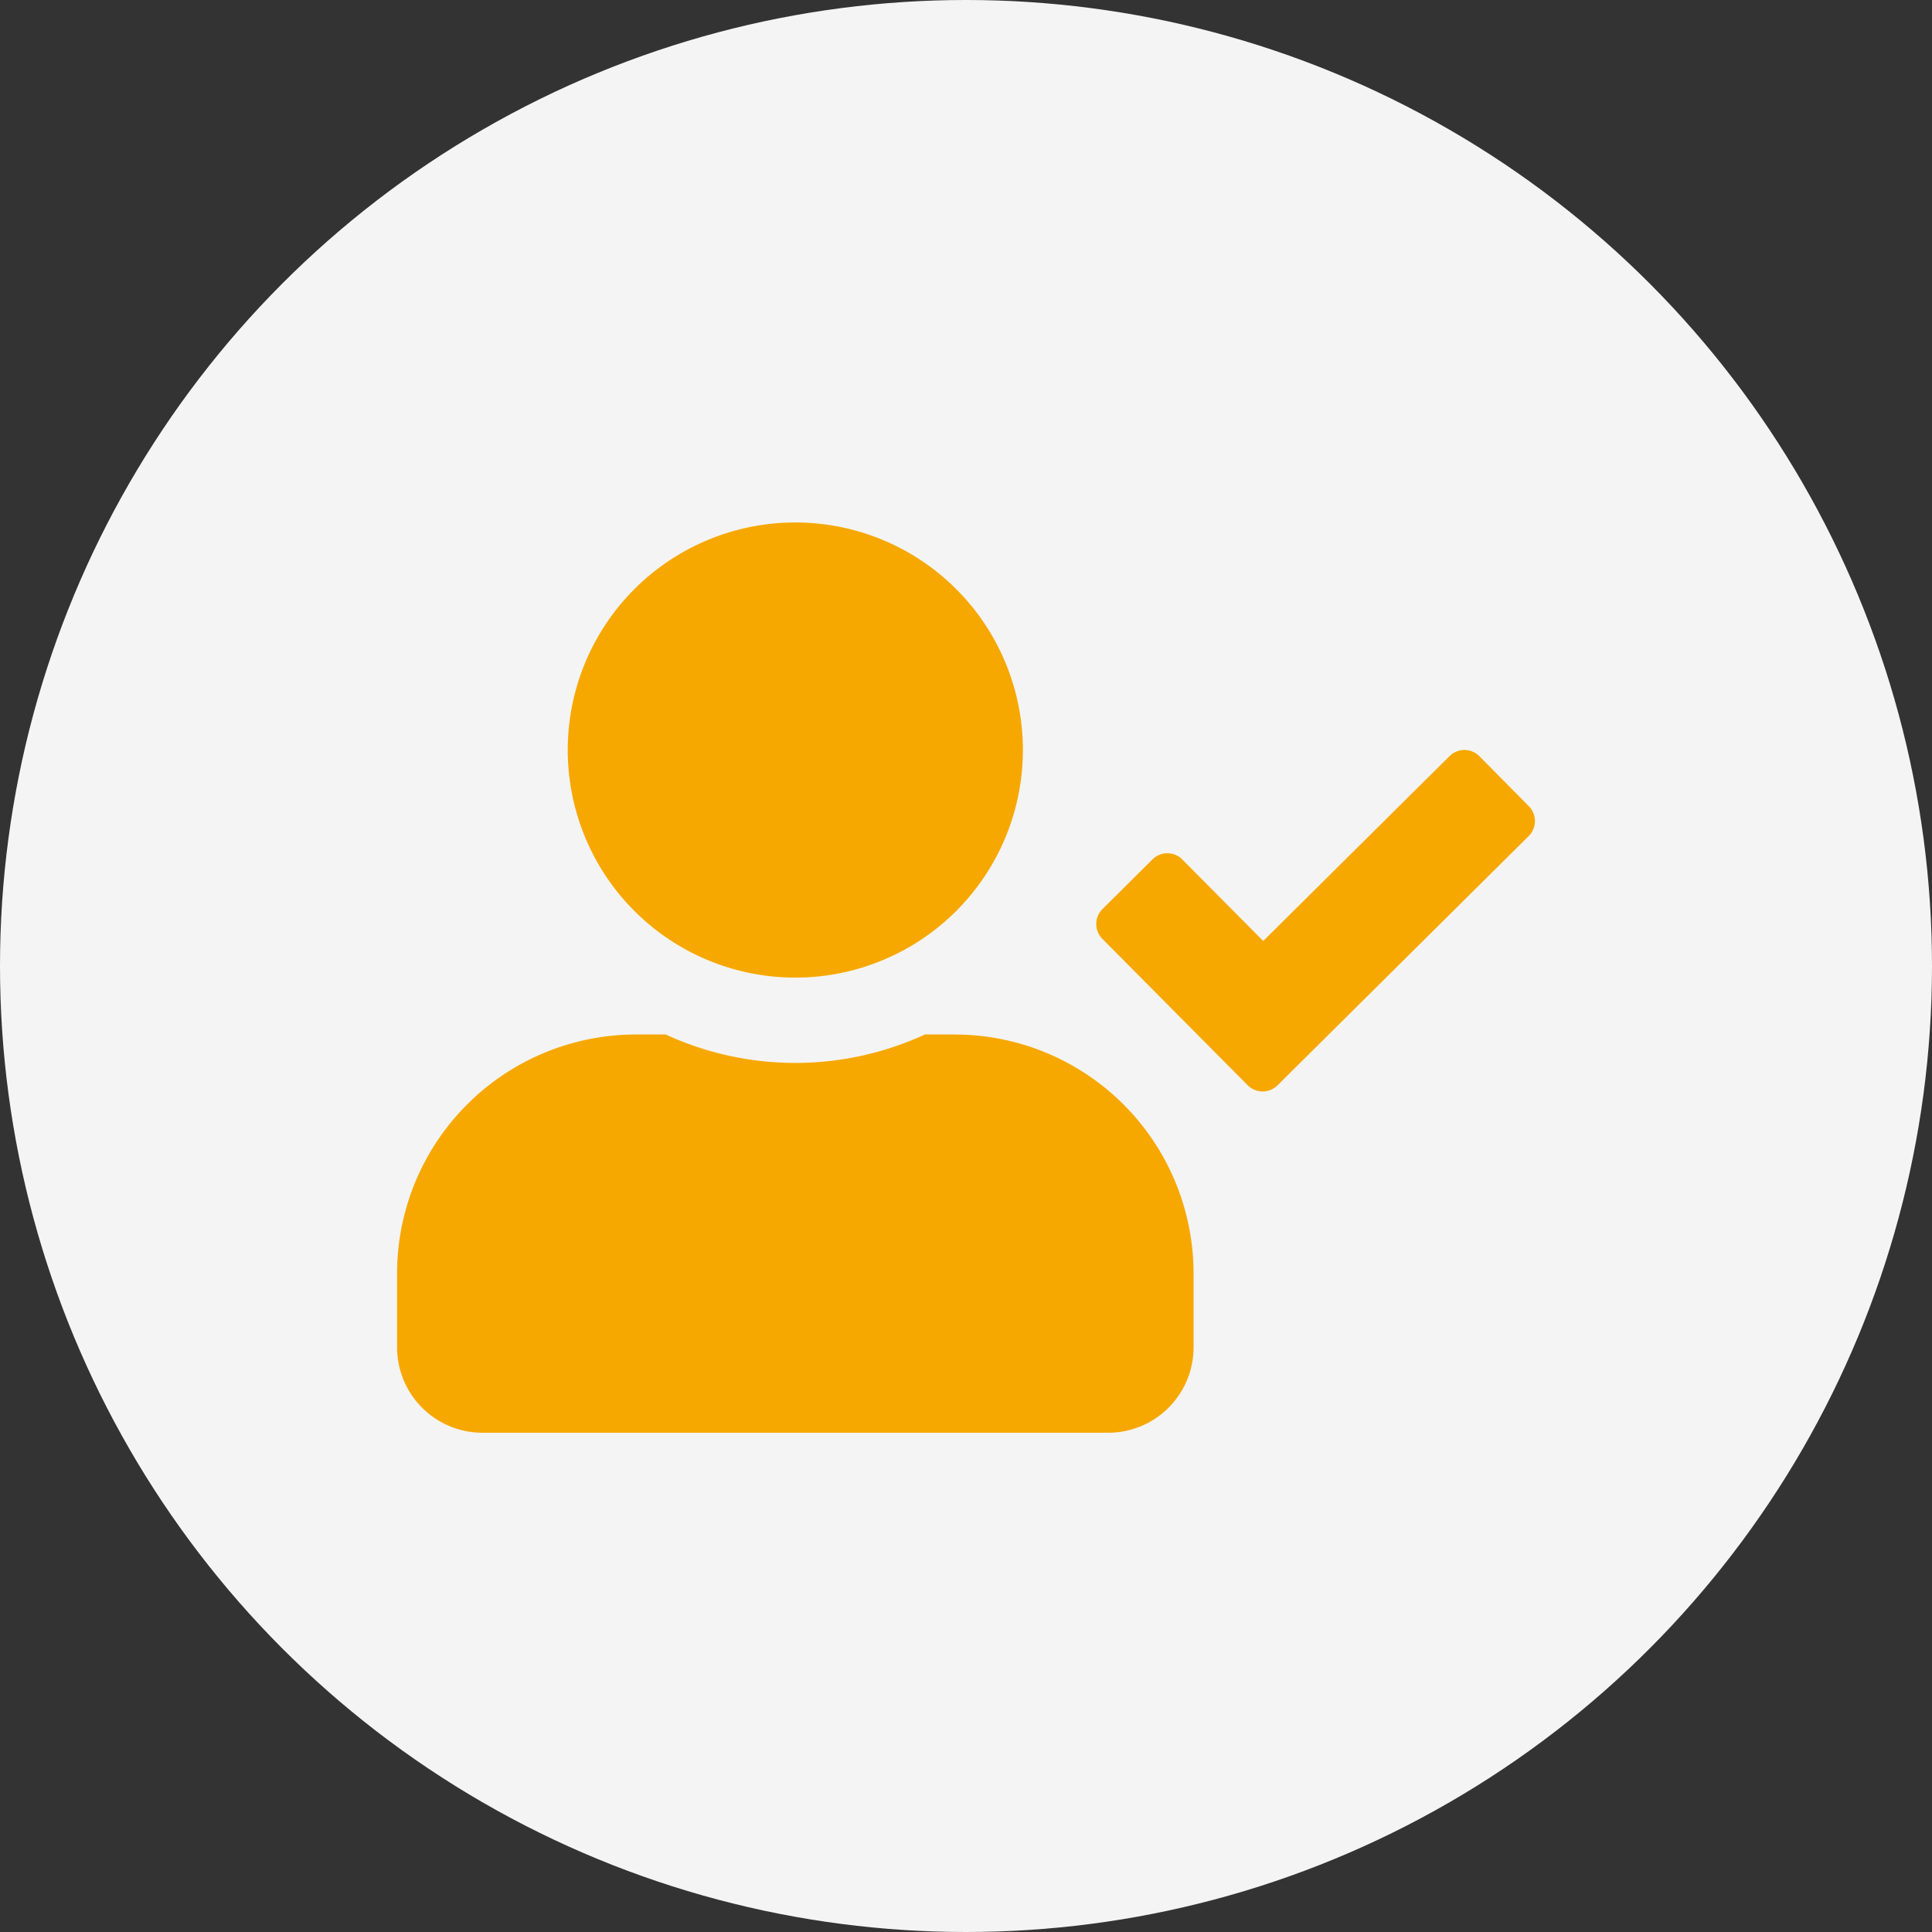
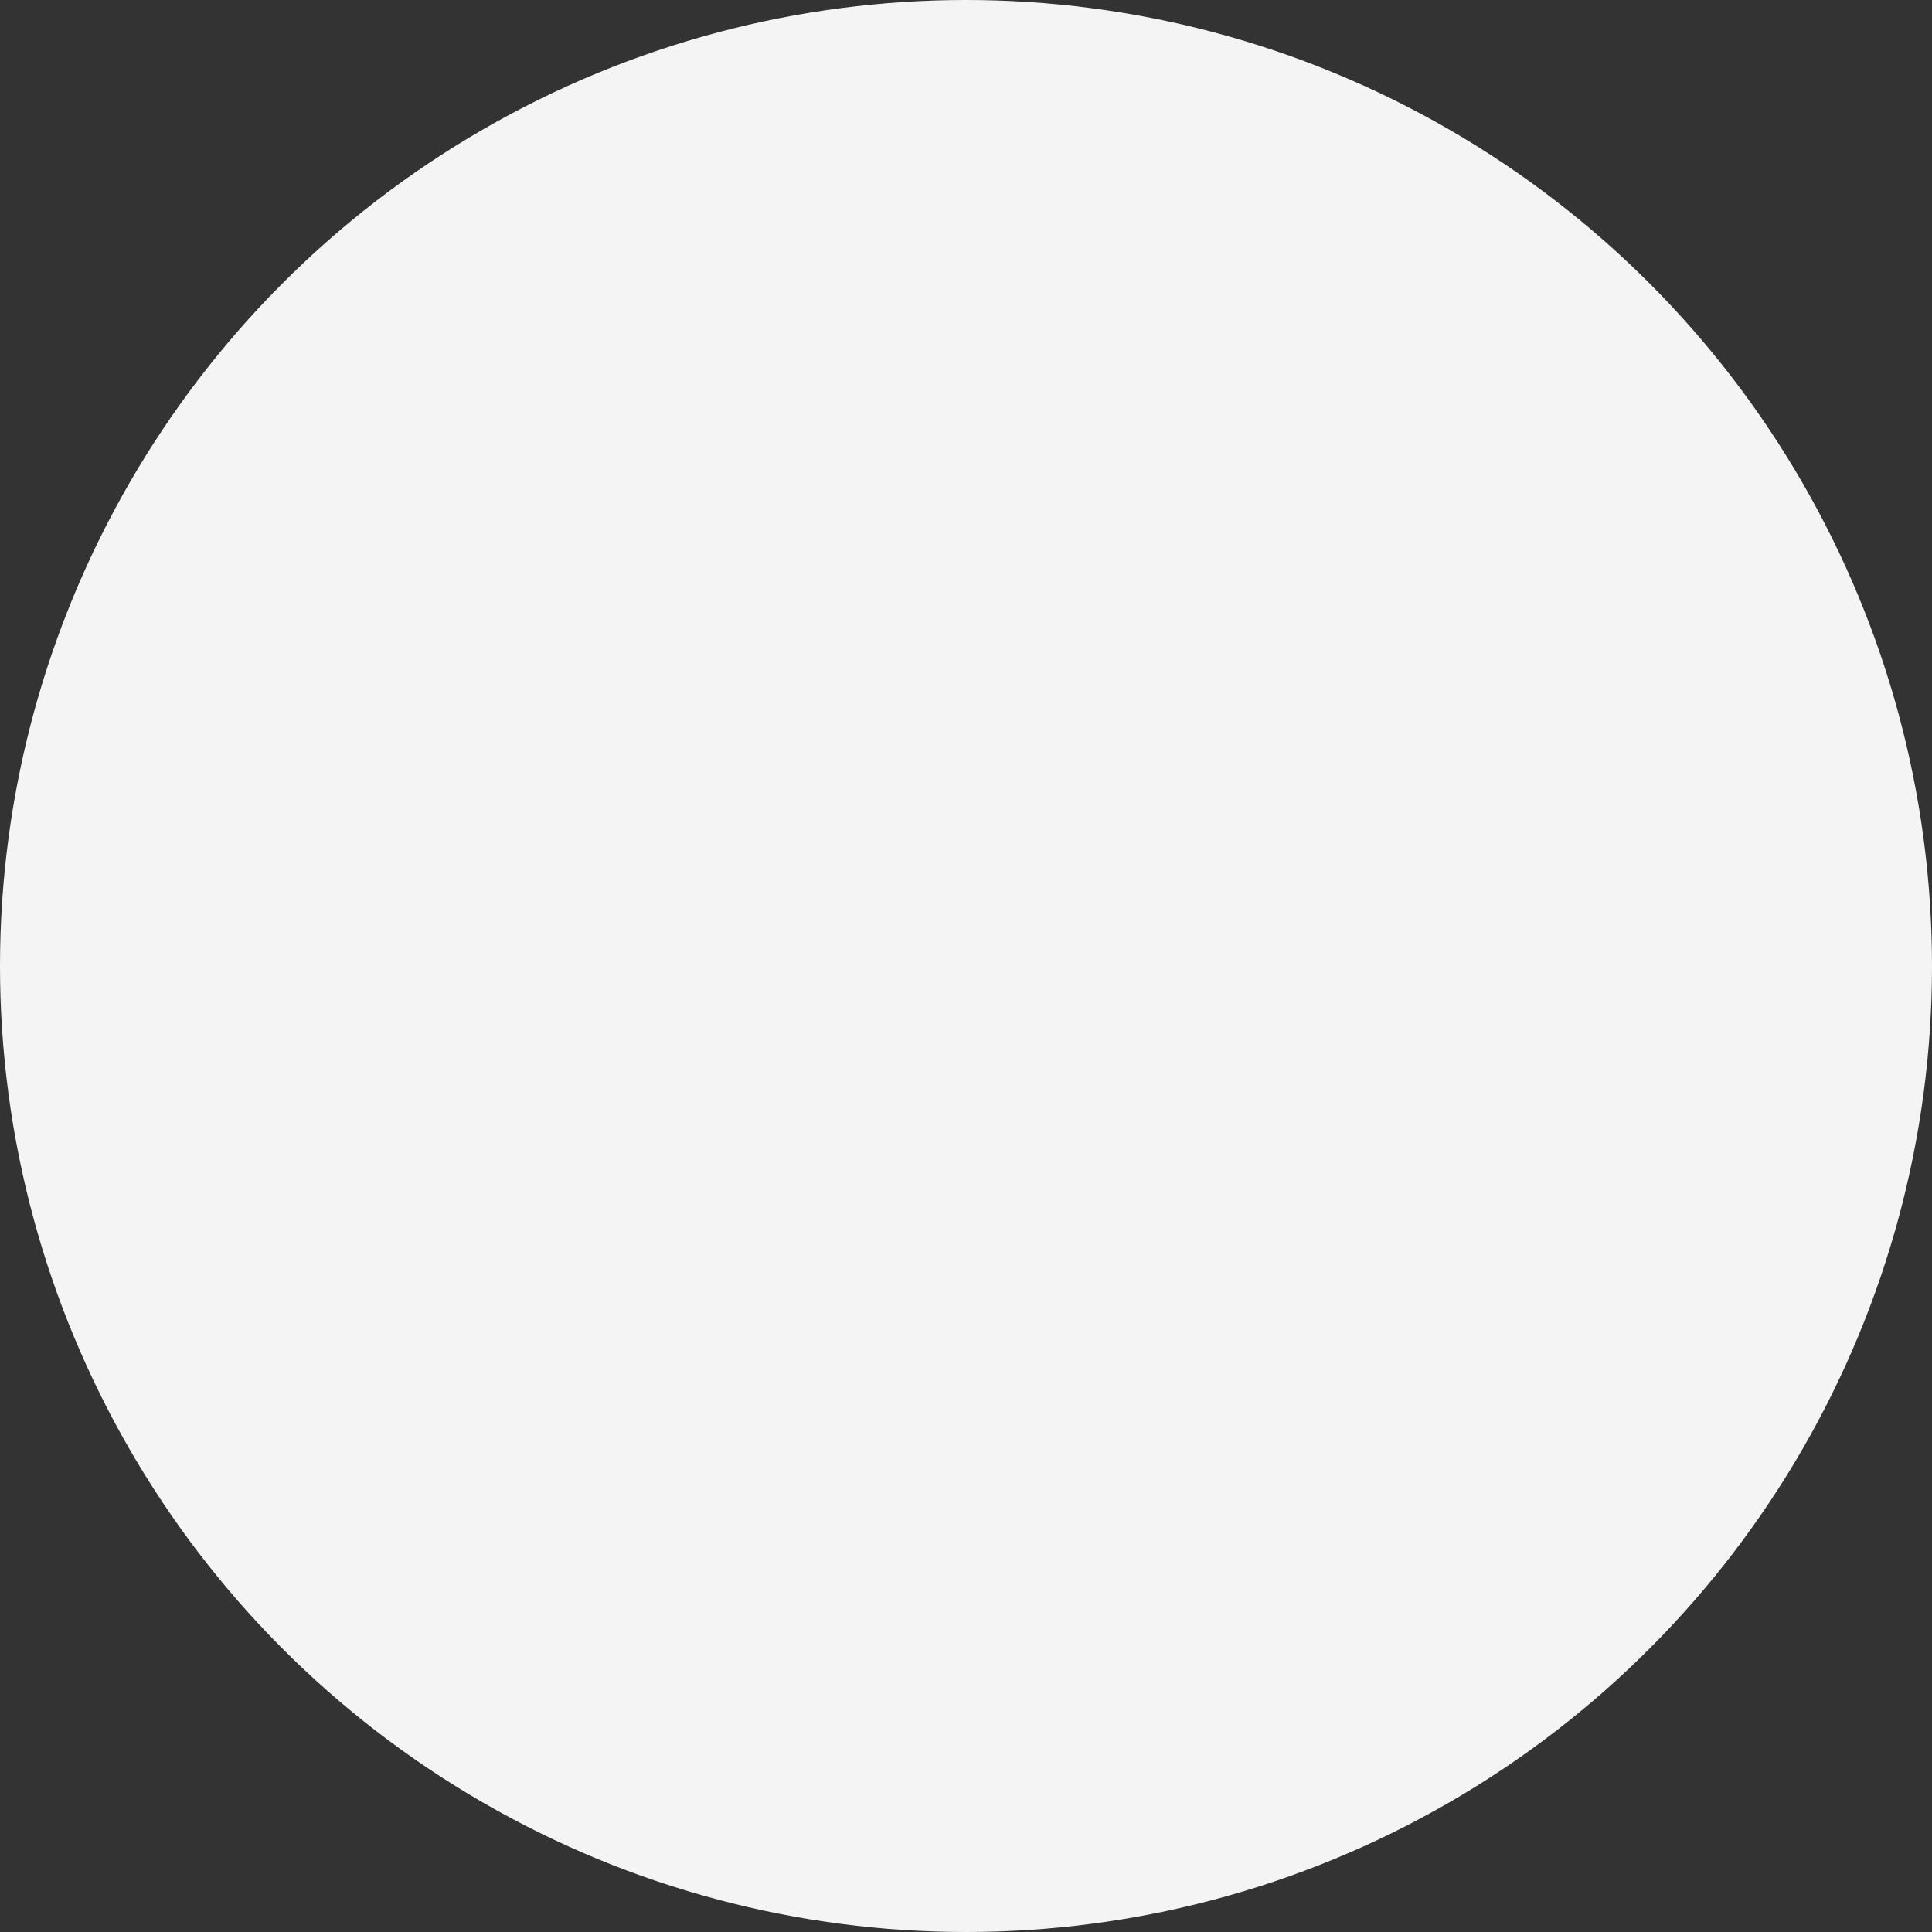
<svg xmlns="http://www.w3.org/2000/svg" width="104" height="104" viewBox="0 0 104 104">
  <rect x="0" y="0" width="104" height="104" fill="#333333" stroke="none" />
  <g id="Group_4724" data-name="Group 4724" transform="translate(-147 -2105)">
    <circle id="Ellipse_15" data-name="Ellipse 15" cx="52" cy="52" r="52" transform="translate(147 2105)" fill="#f4f4f4" />
-     <path id="Path_1203" data-name="Path 1203" d="M-9.188-18.375a12.249,12.249,0,0,0,12.25-12.25,12.249,12.249,0,0,0-12.25-12.25,12.249,12.249,0,0,0-12.25,12.25A12.249,12.249,0,0,0-9.188-18.375Zm8.575,3.062h-1.6a16.678,16.678,0,0,1-6.977,1.531,16.711,16.711,0,0,1-6.977-1.531h-1.6A12.866,12.866,0,0,0-30.625-2.45V1.531a4.6,4.6,0,0,0,4.594,4.594H7.656A4.6,4.6,0,0,0,12.25,1.531V-2.45A12.866,12.866,0,0,0-.613-15.312ZM30.3-27.6,27.639-30.29a1.135,1.135,0,0,0-1.608-.01L16-20.346,11.647-24.73a1.135,1.135,0,0,0-1.608-.01L7.35-22.069a1.135,1.135,0,0,0-.01,1.608l7.819,7.876a1.135,1.135,0,0,0,1.608.01L30.29-25.993A1.144,1.144,0,0,0,30.3-27.6Z" transform="translate(199 2176)" fill="#f7a800" />
  </g>
</svg>